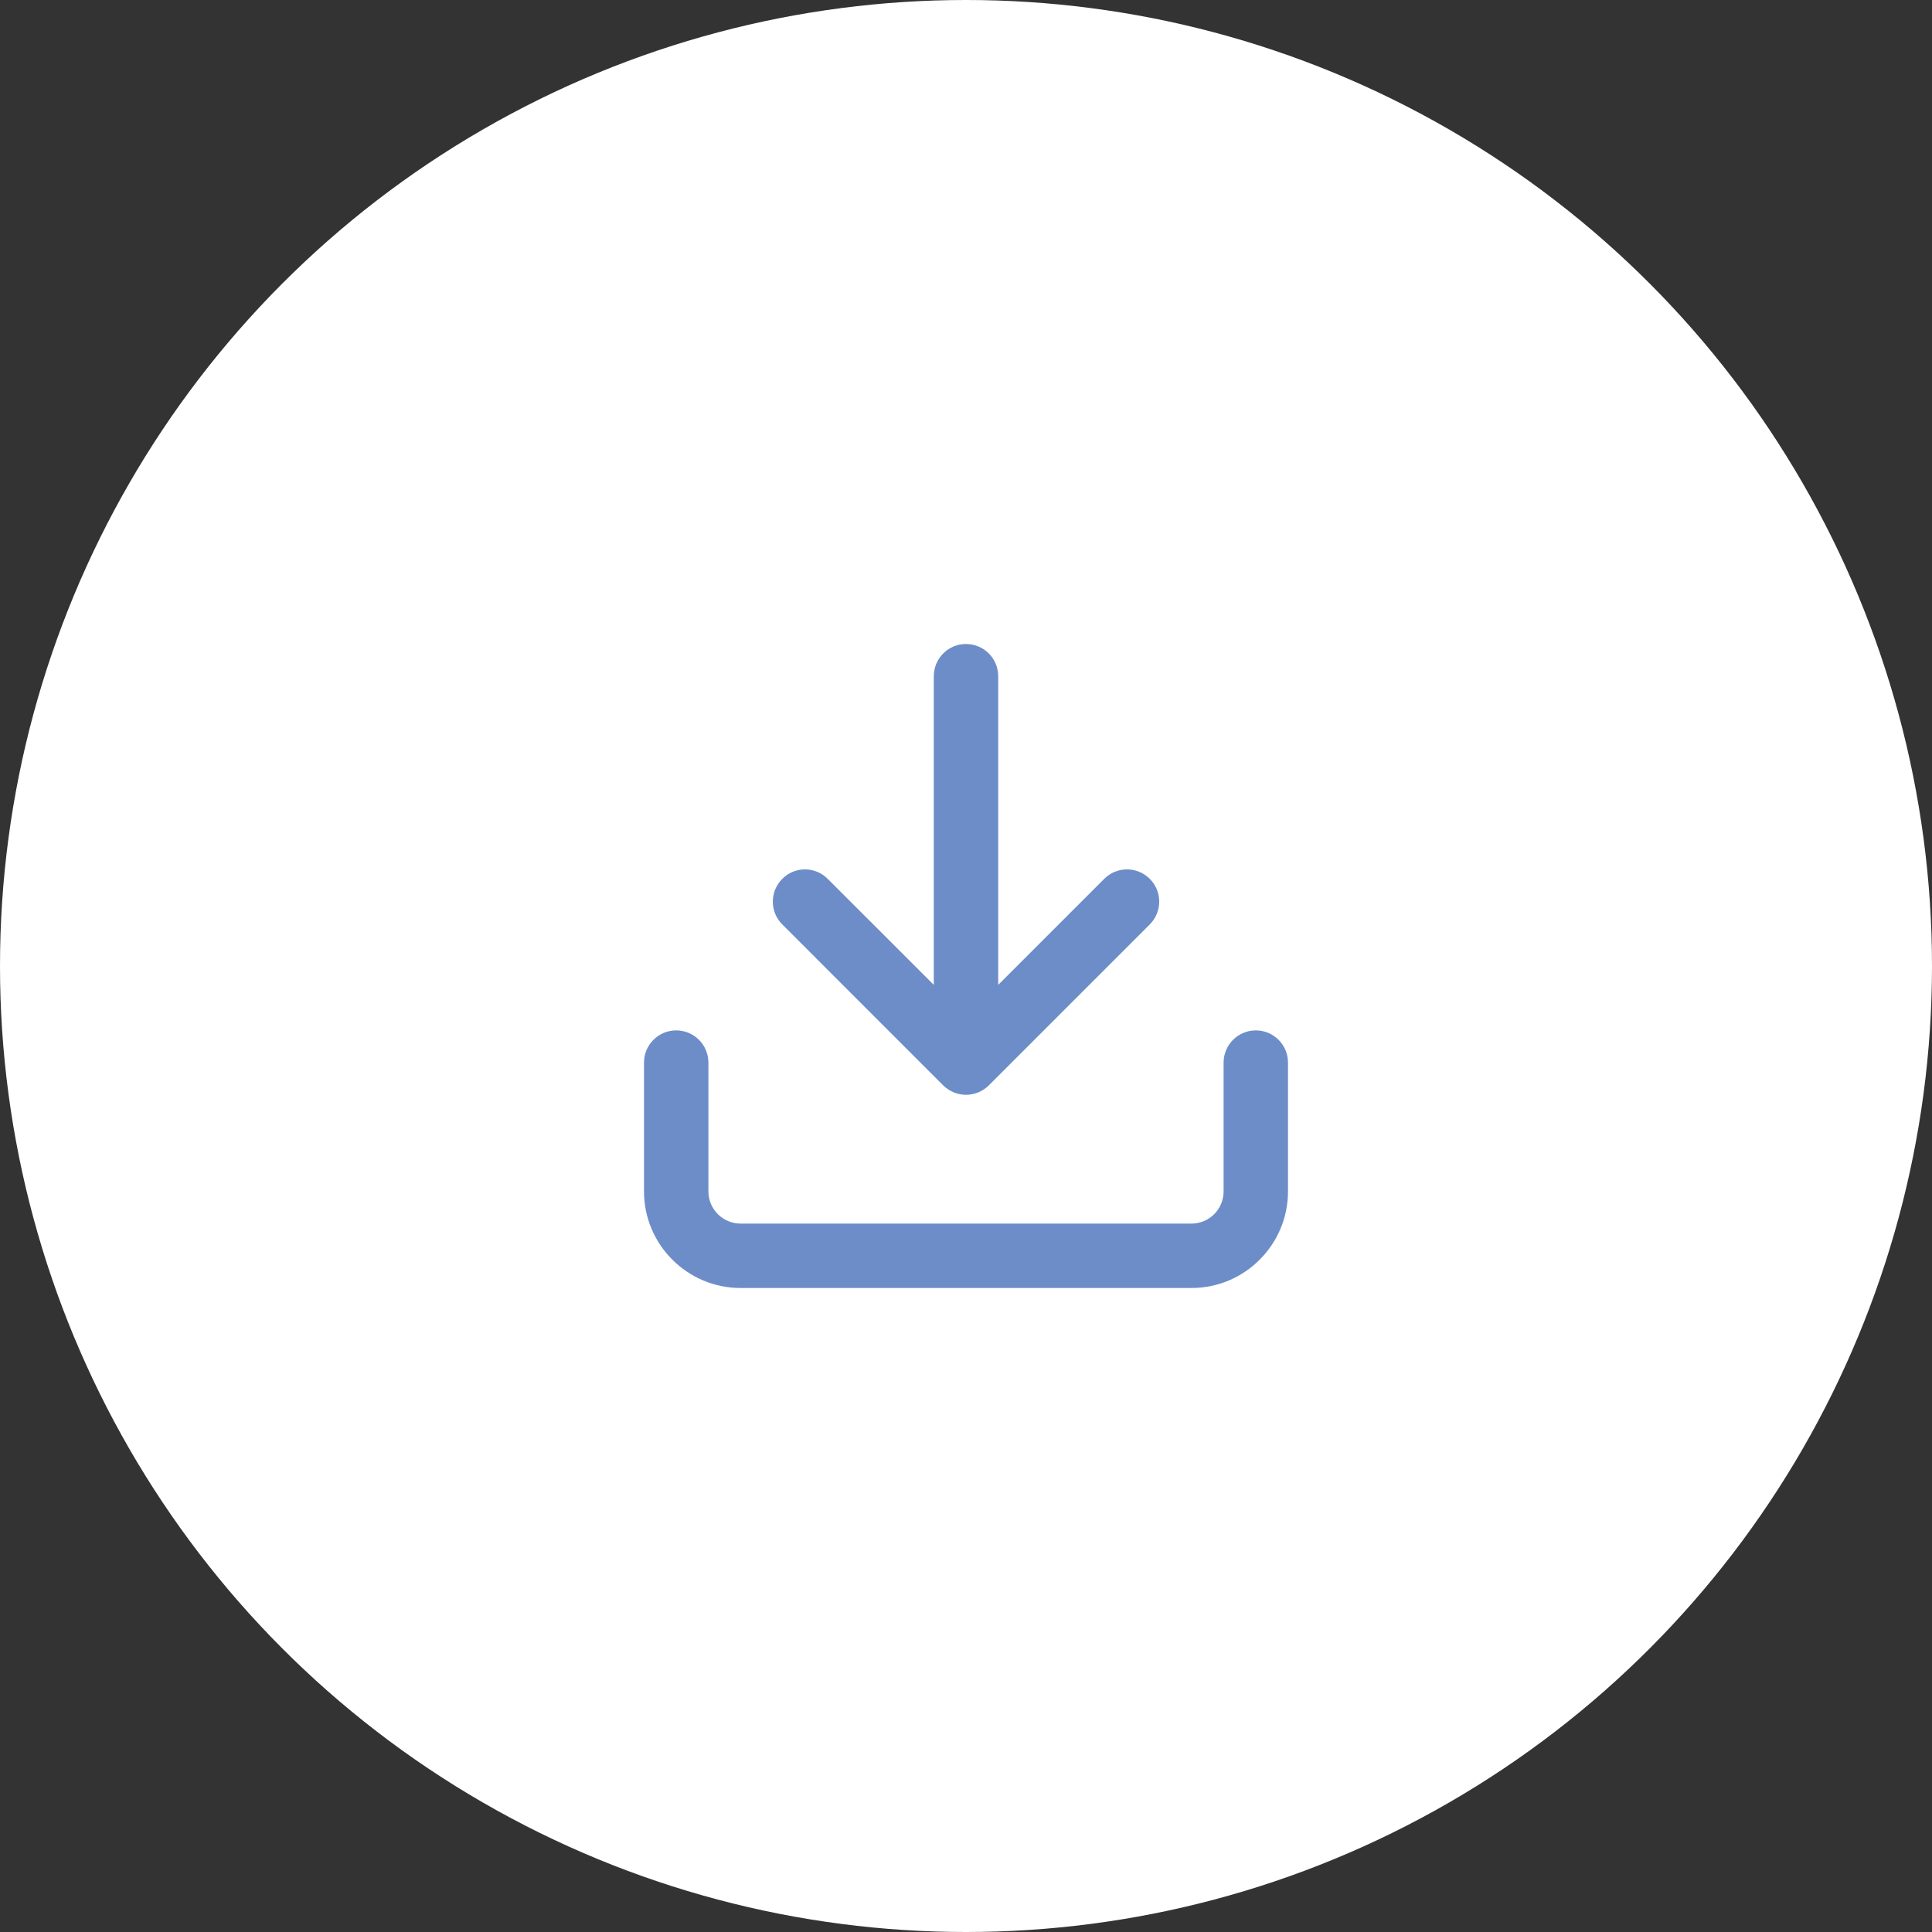
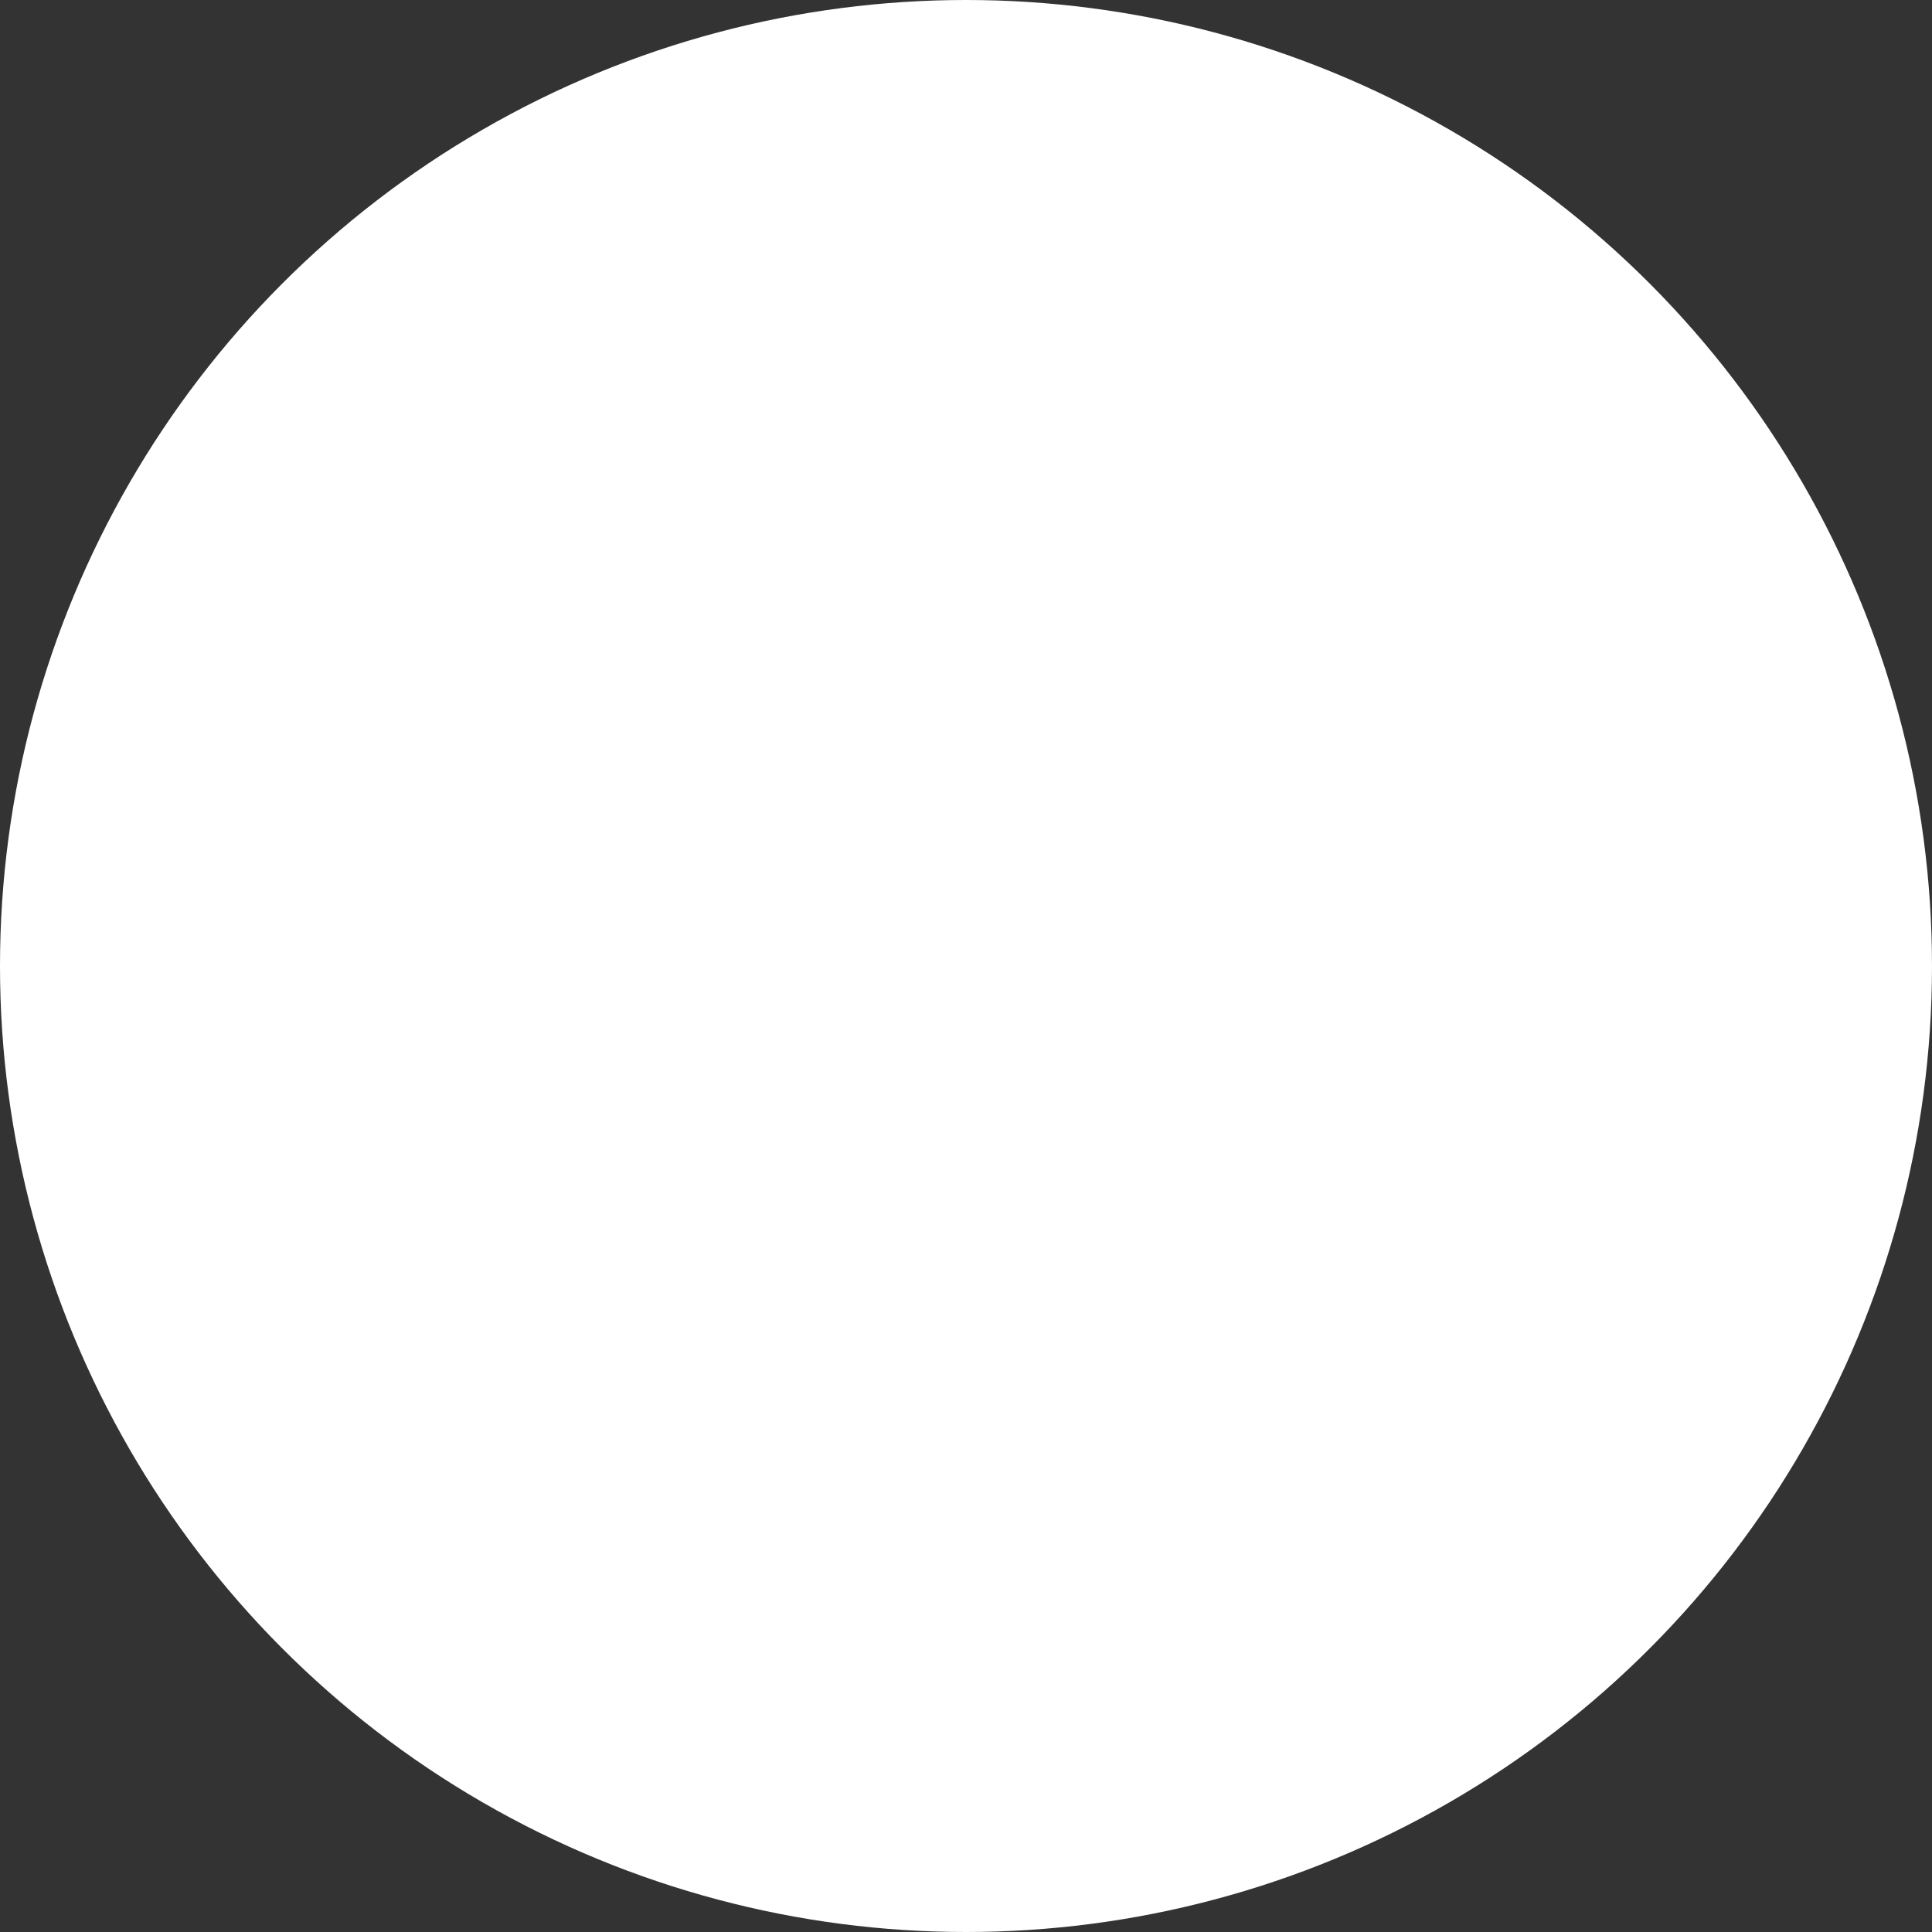
<svg xmlns="http://www.w3.org/2000/svg" width="30px" height="30px" viewBox="0 0 30 30" version="1.1">
  <rect x="0" y="0" width="30" height="30" fill="#333333" stroke="none" />
  <title>Group 8</title>
  <g id="Taxonomy" stroke="none" stroke-width="1" fill="none" fill-rule="evenodd">
    <g id="Card-Components" transform="translate(-1288, -17470)">
      <g id="Group-8" transform="translate(1288, 17470)">
        <circle id="Oval-Copy-3" fill="#FFFFFF" cx="15" cy="15" r="15" />
        <g id="download-copy-3" transform="translate(10, 10)" fill="#6D8DC8" fill-rule="nonzero">
-           <path d="M9,6.5 L9,8.5 C9,8.638 8.944,8.762 8.854,8.854 C8.762,8.944 8.638,9 8.5,9 L1.5,9 C1.362,9 1.238,8.944 1.147,8.854 C1.056,8.762 1,8.638 1,8.5 L1,6.5 C1,6.224 0.776,6 0.5,6 C0.224,6 0,6.224 0,6.5 L0,8.5 C0,8.914 0.169,9.29 0.44,9.56 C0.711,9.831 1.086,10 1.5,10 L8.5,10 C8.914,10 9.29,9.832 9.56,9.56 C9.831,9.29 10,8.914 10,8.5 L10,6.5 C10,6.224 9.776,6 9.5,6 C9.224,6 9,6.224 9,6.5 Z M5.5,5.293 L5.5,0.5 C5.5,0.224 5.276,0 5,0 C4.724,0 4.5,0.224 4.5,0.5 L4.5,5.293 L2.853,3.647 C2.658,3.451 2.341,3.451 2.147,3.647 C1.952,3.842 1.951,4.159 2.147,4.354 L4.646,6.854 C4.692,6.899 4.747,6.936 4.809,6.962 C4.87,6.987 4.935,7 5,7 C5.128,7 5.256,6.951 5.354,6.854 L7.854,4.354 C8.049,4.158 8.049,3.841 7.854,3.647 C7.658,3.451 7.341,3.451 7.146,3.647 L5.5,5.293 Z" id="Shape" />
-         </g>
+           </g>
      </g>
    </g>
  </g>
</svg>